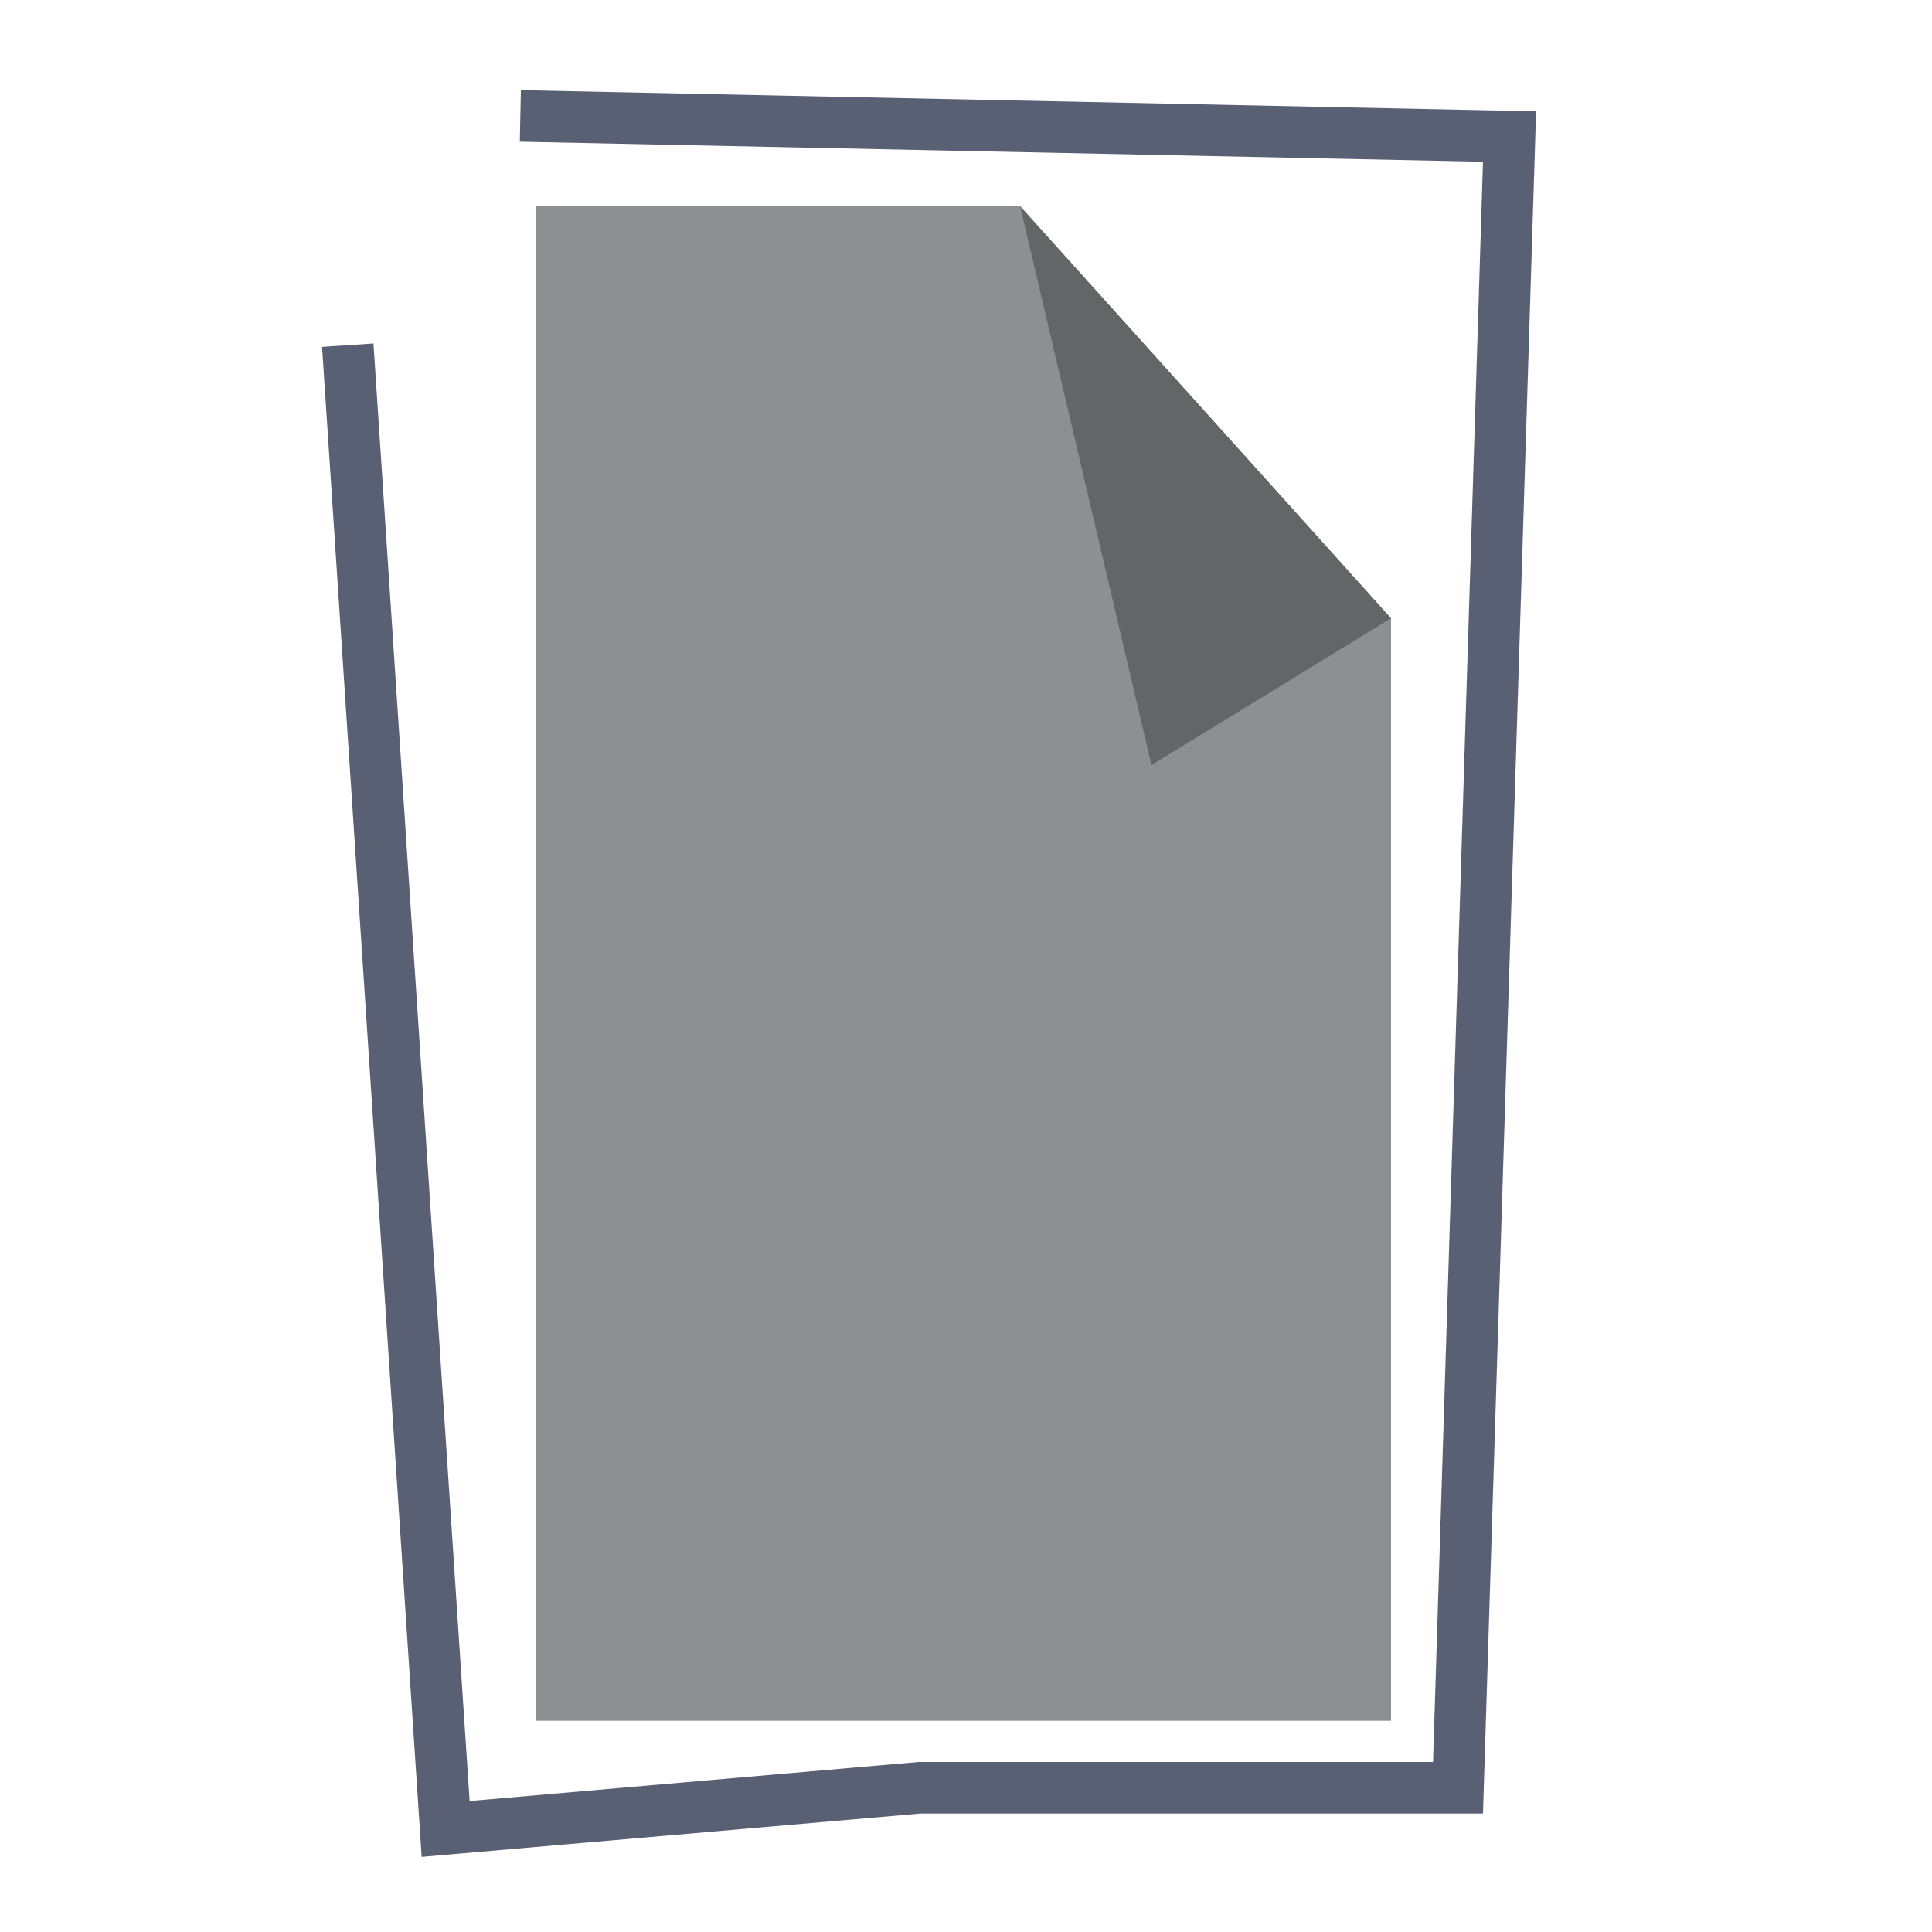
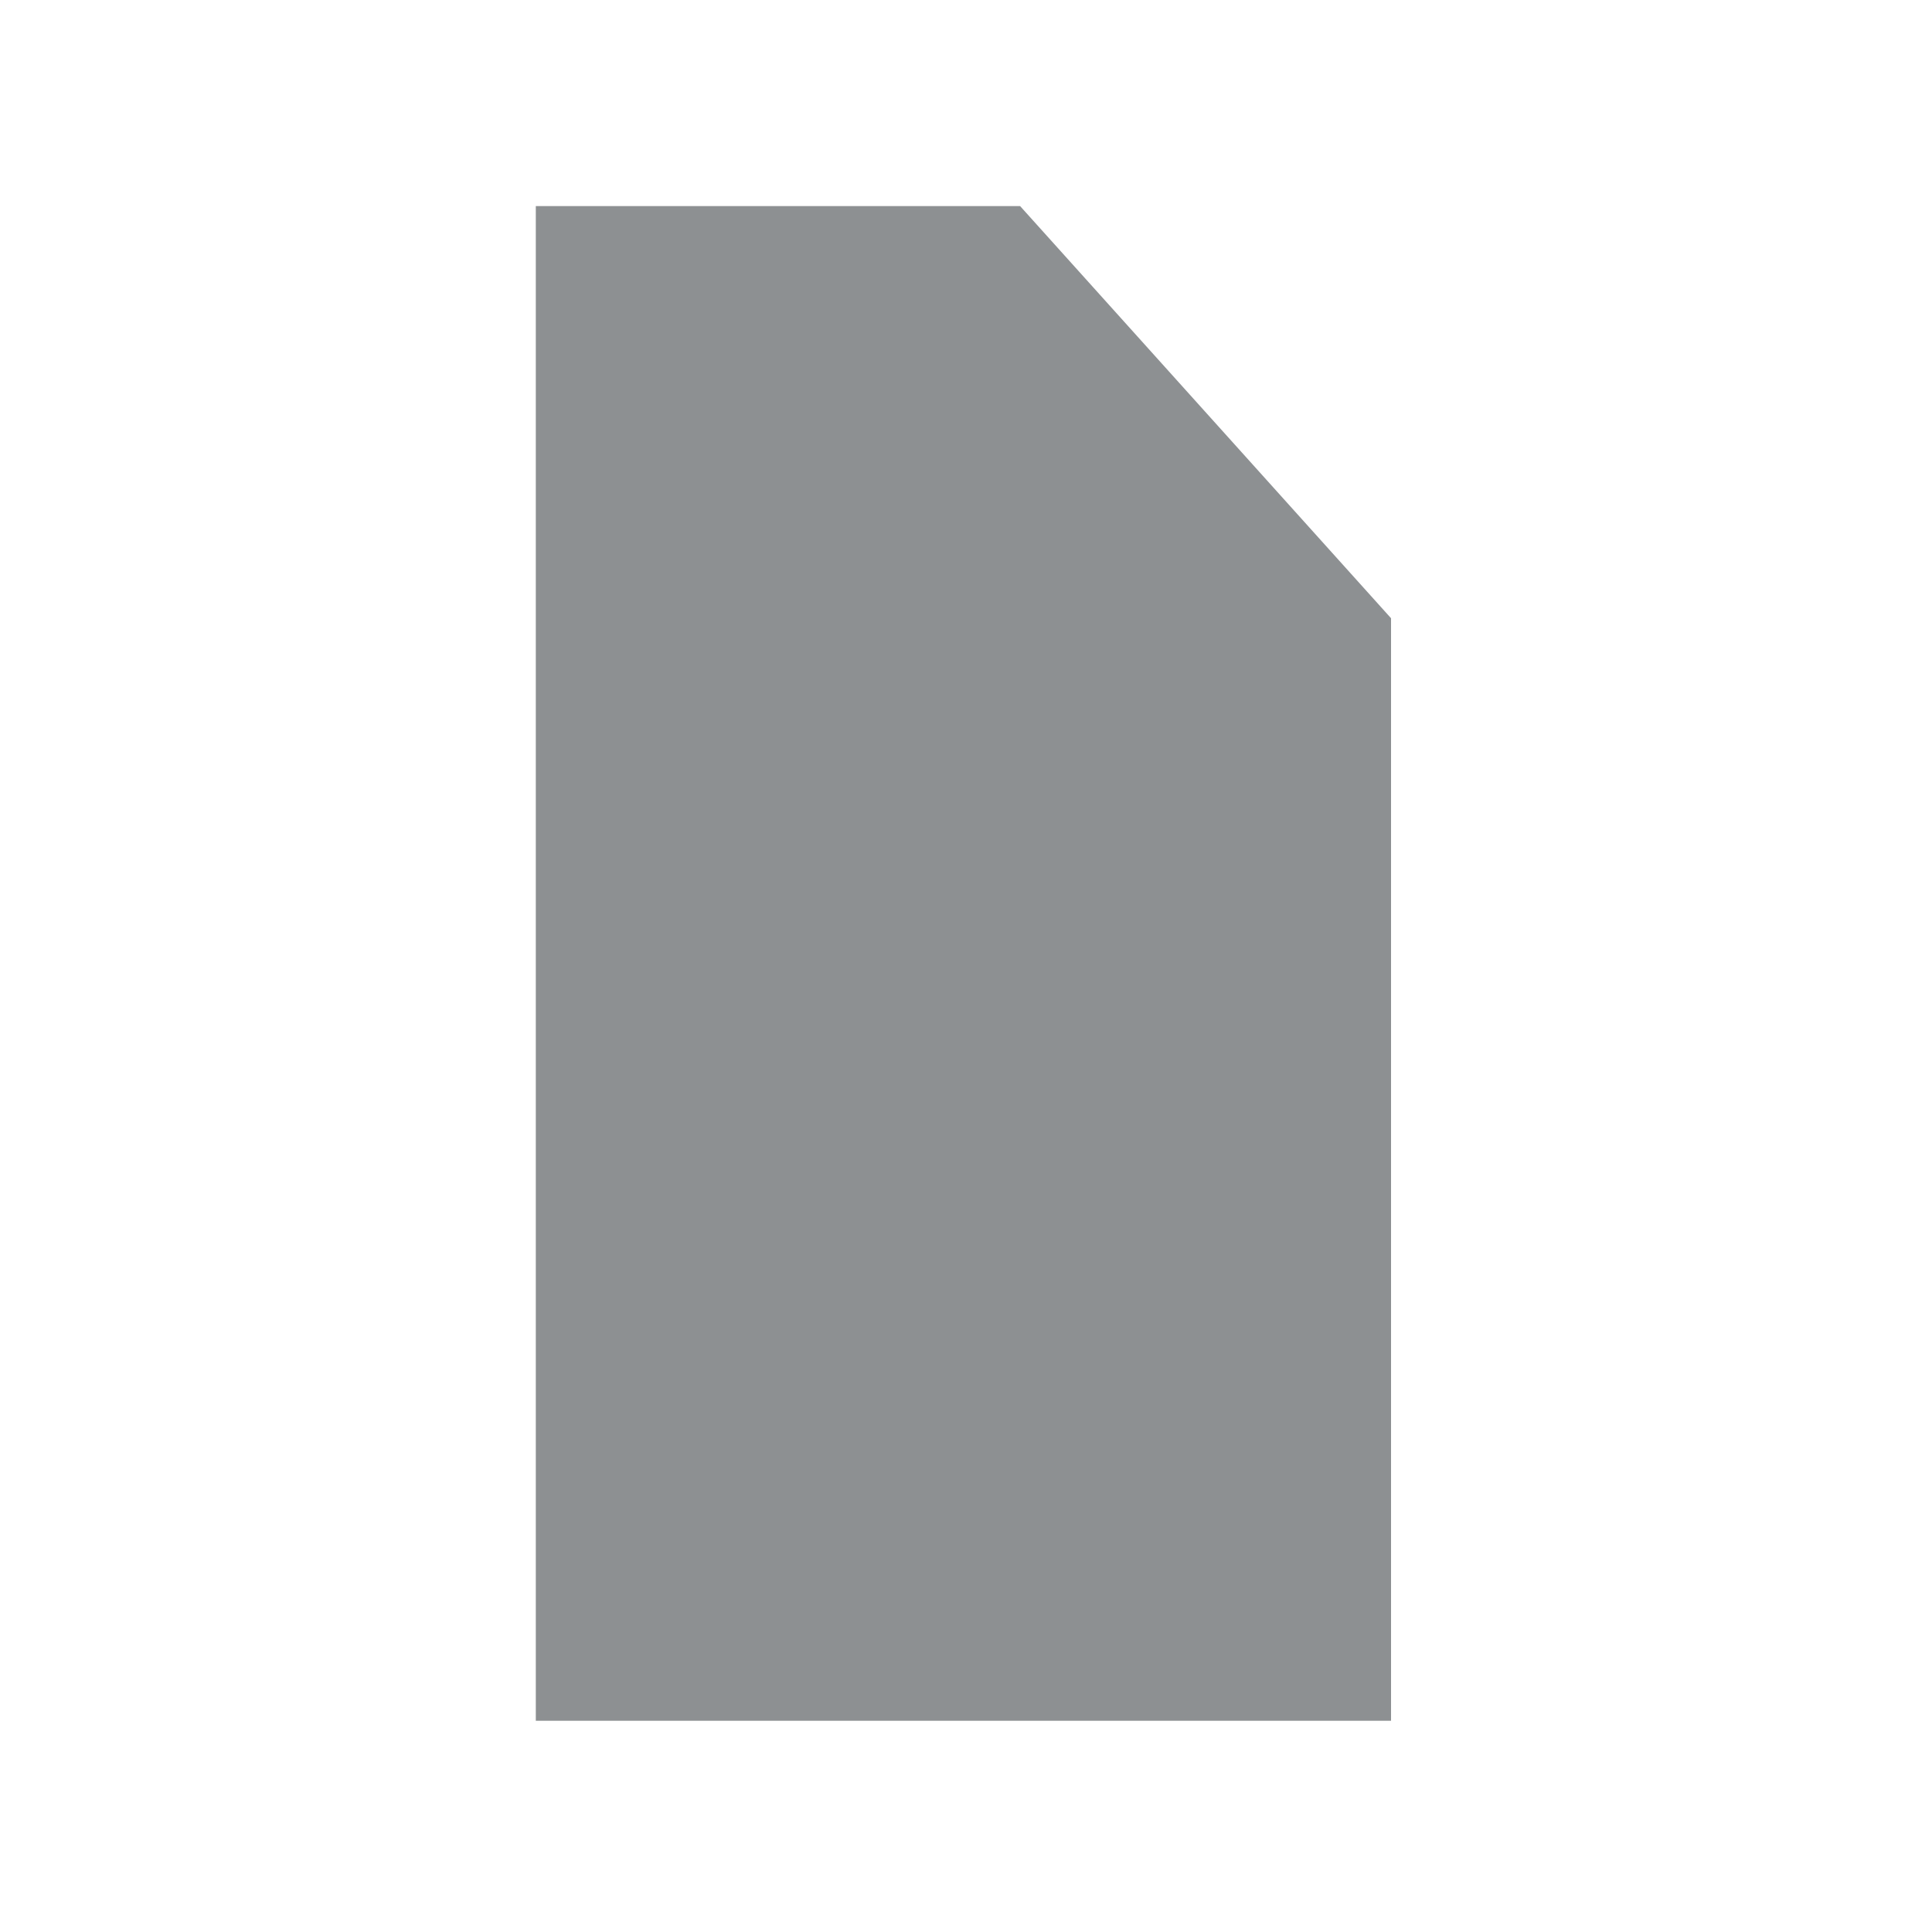
<svg xmlns="http://www.w3.org/2000/svg" version="1.1" id="Layer_1" x="0px" y="0px" viewBox="0 0 75 75" style="enable-background:new 0 0 75 75;" xml:space="preserve">
  <style type="text/css">
	.st0{fill:none;stroke:#596074;stroke-width:2;stroke-miterlimit:22.926;}
	.st1{fill:#8D9092;}
	.st2{opacity:0.3;enable-background:new    ;}
</style>
  <g>
-     <polyline class="st0" points="20.2,4.5 58.6,5.3 56.6,69.4 35.7,69.4 17.3,71 13.5,13.4  " />
    <path class="st1" d="M20.8,8h18.8L54,24v42.8H20.8V8z" />
-     <polygon class="st2" points="54,24 39.6,8 44.7,29.7  " />
  </g>
</svg>